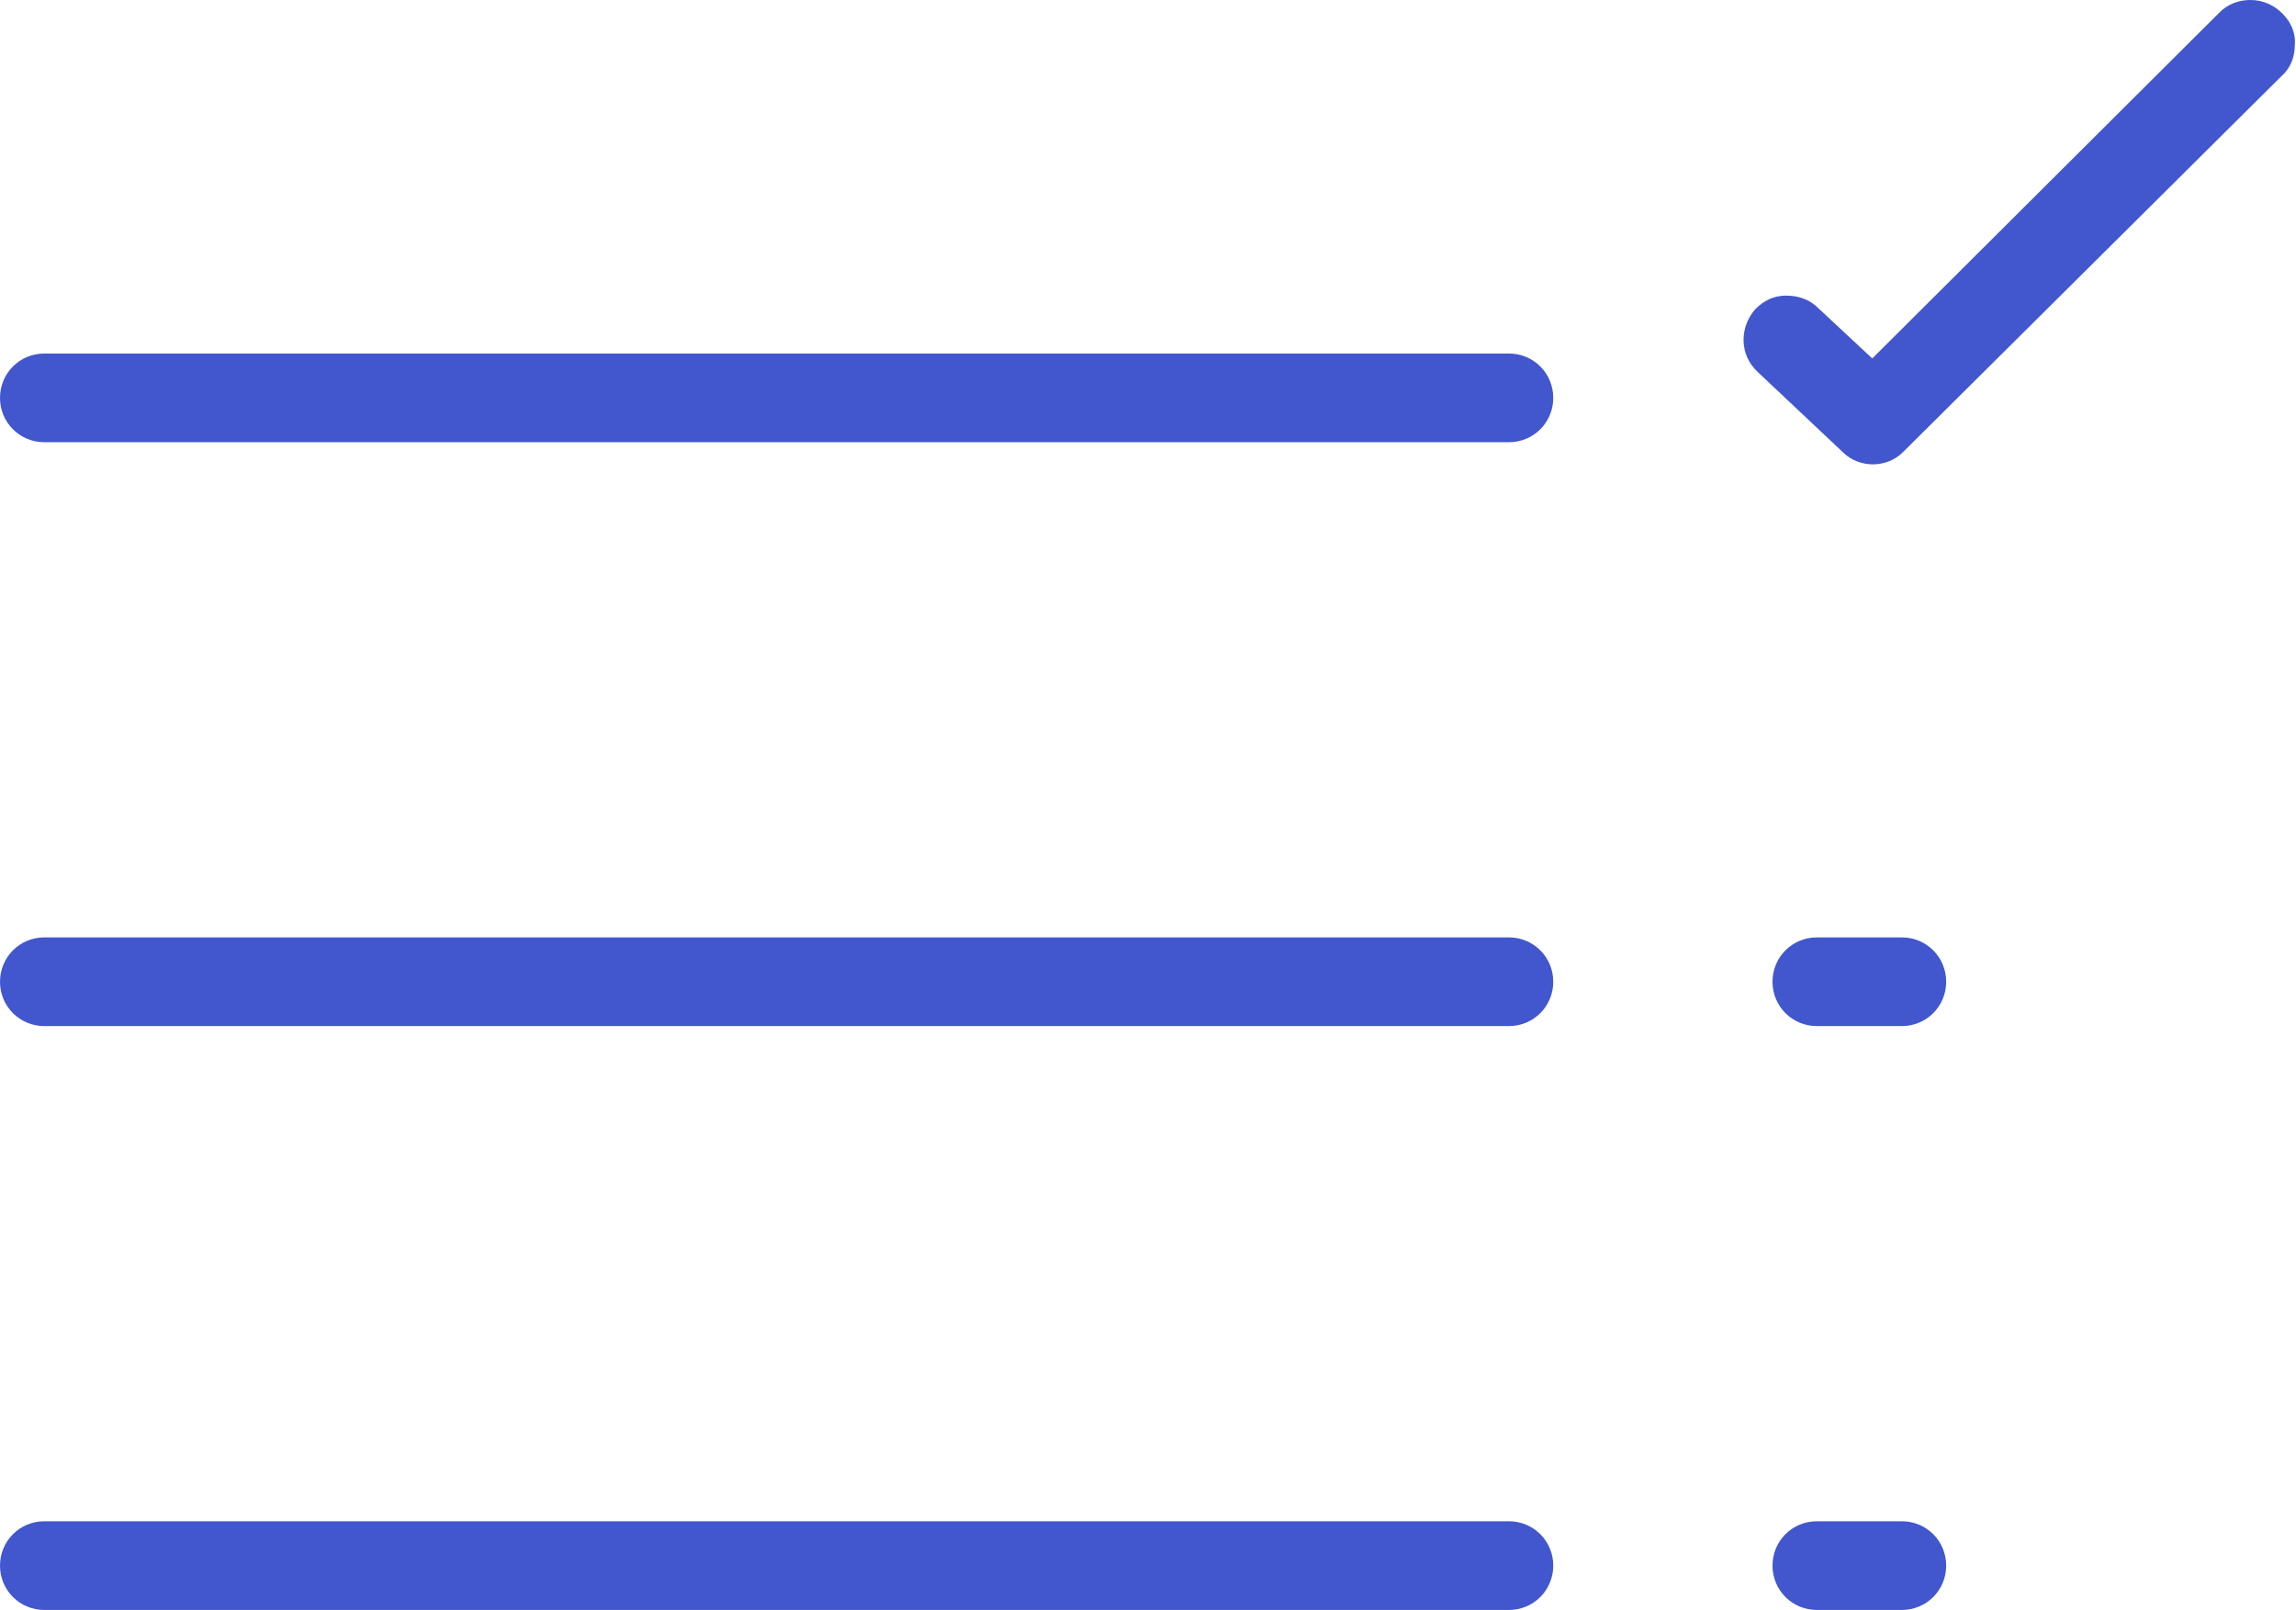
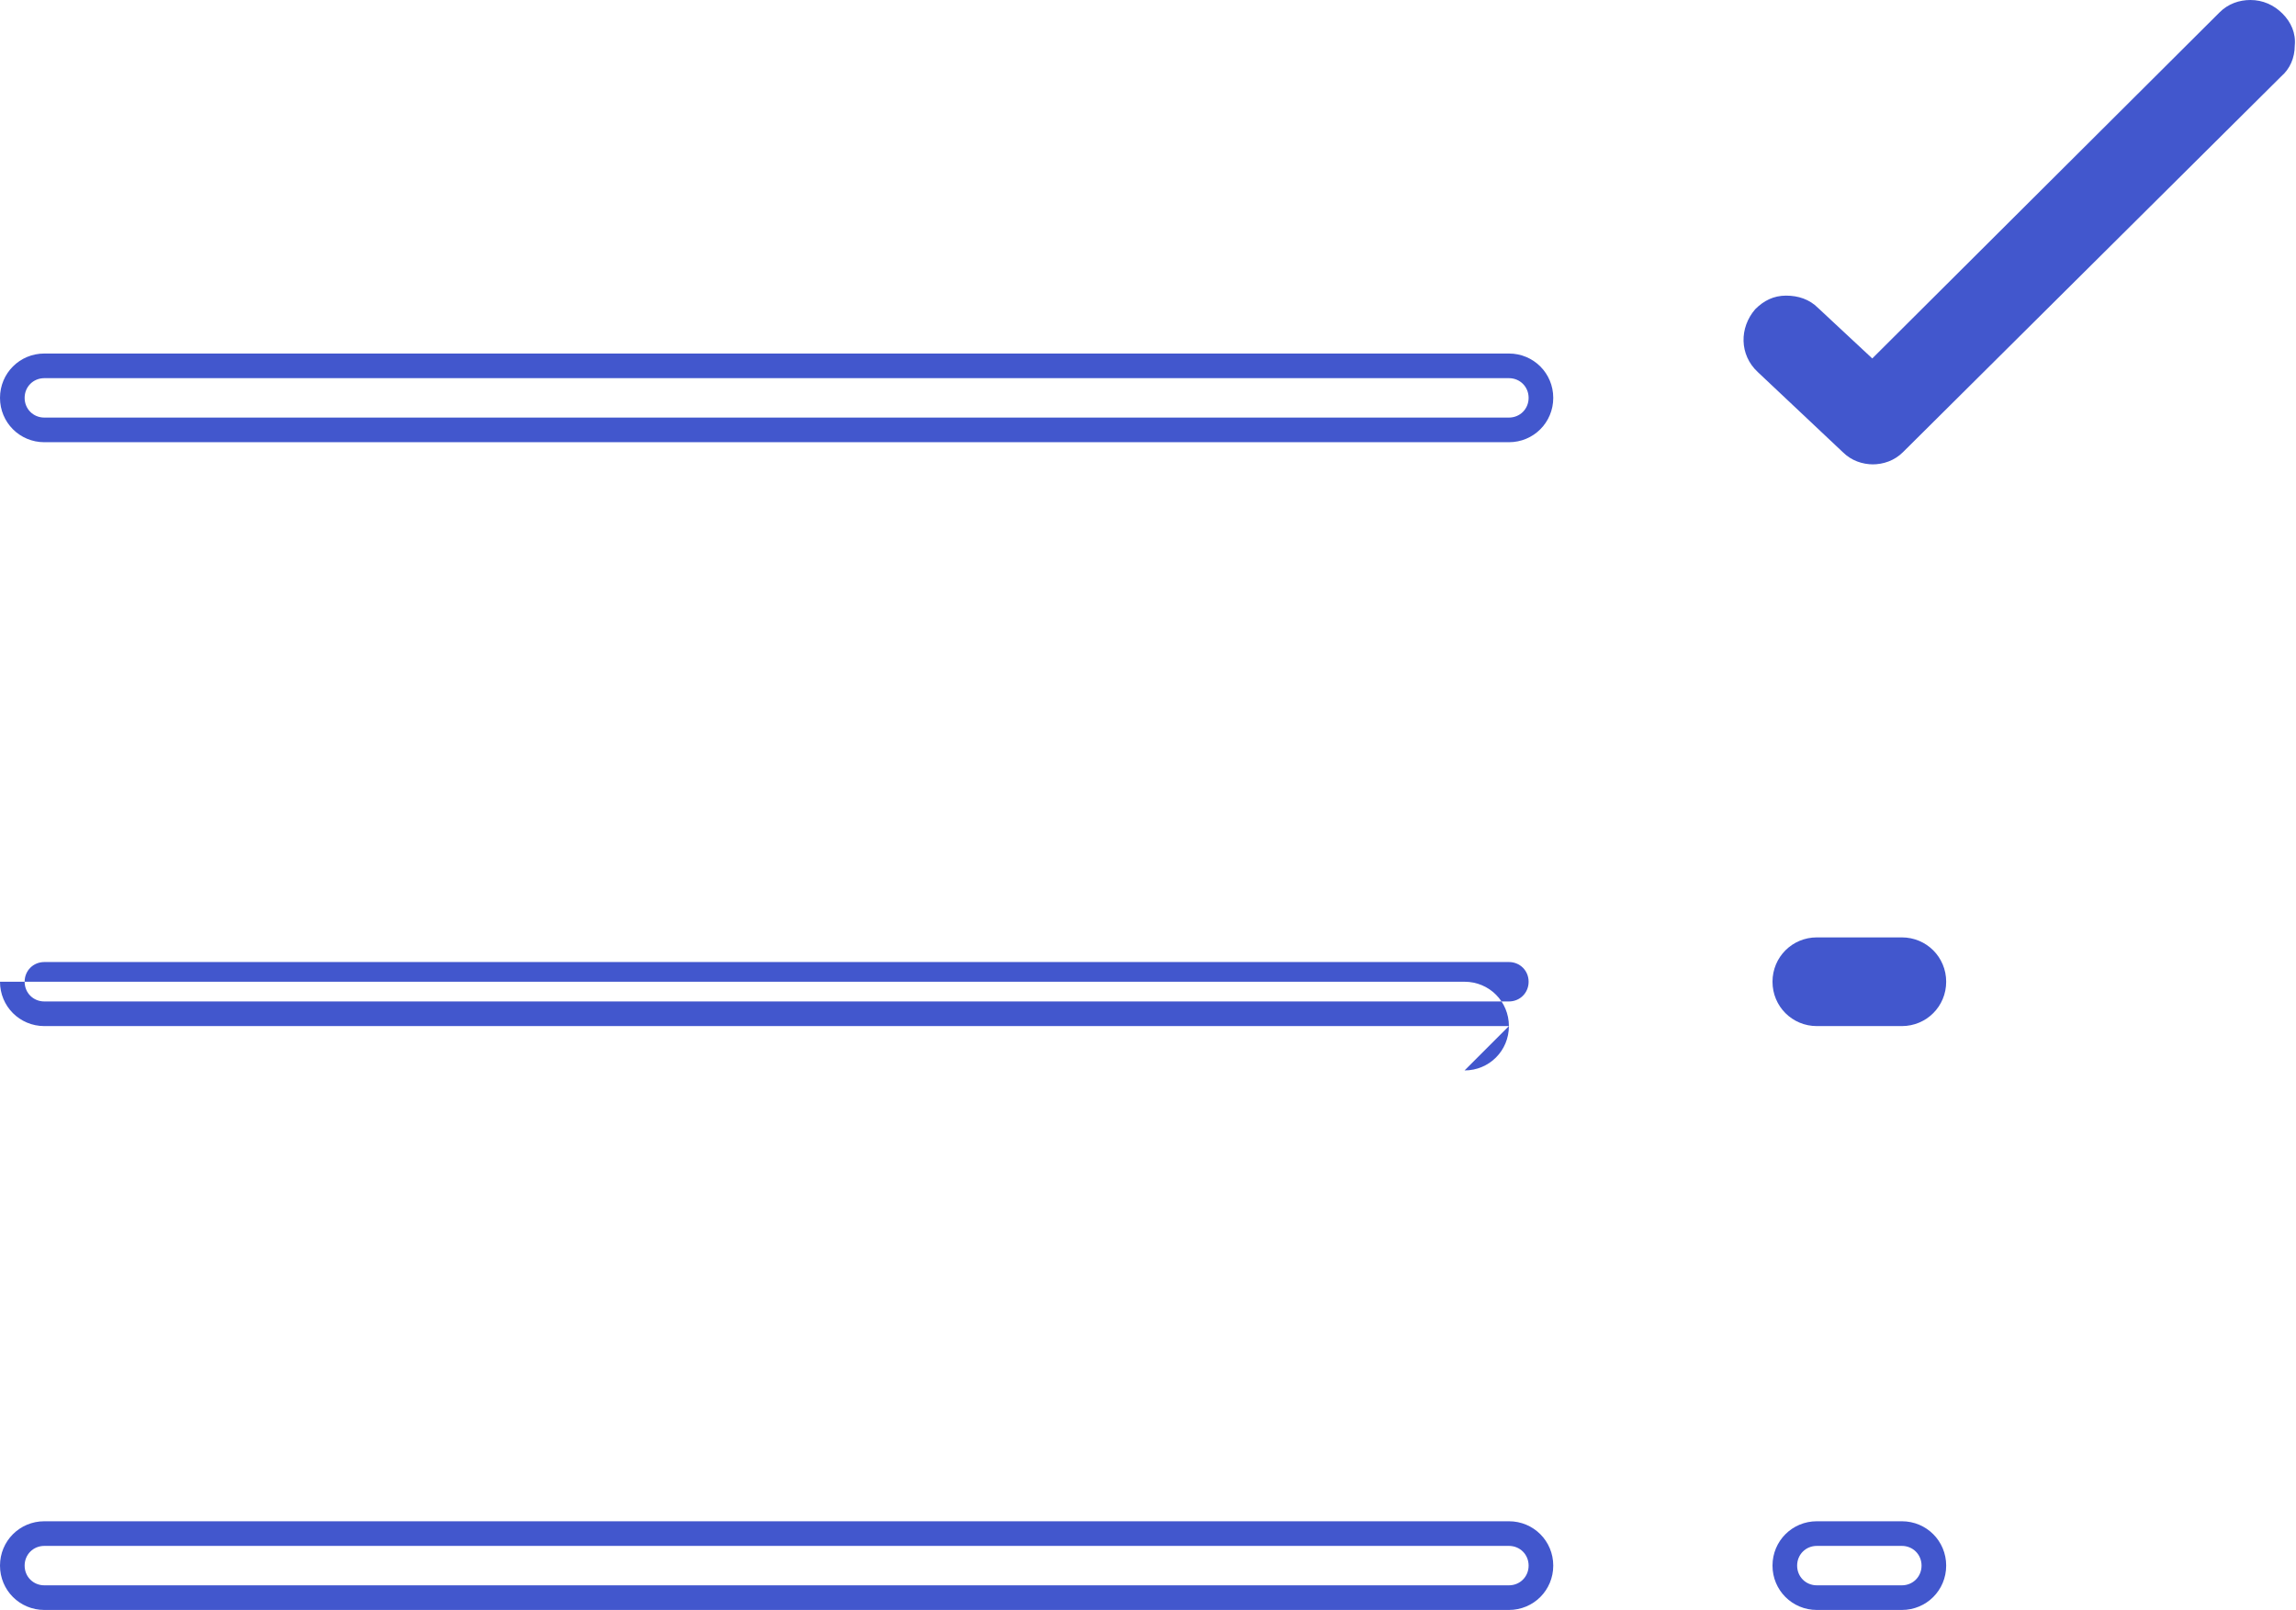
<svg xmlns="http://www.w3.org/2000/svg" id="_圖層_2" data-name="圖層 2" viewBox="0 0 18.64 13.07">
  <defs>
    <style> .cls-1 { fill: #4257cd; stroke-width: 0px; } </style>
  </defs>
  <g id="Object">
    <g>
      <g>
-         <path class="cls-1" d="m12.25,3.5H.36c-.14,0-.26-.12-.26-.26s.12-.26.26-.26h11.89c.14,0,.26.12.26.26s-.12.26-.26.26Z" />
        <path class="cls-1" d="m12.25,3.59H.36c-.2,0-.36-.16-.36-.36s.16-.36.36-.36h11.89c.2,0,.36.16.36.36s-.16.36-.36.36ZM.36,3.07c-.09,0-.16.07-.16.16s.07.16.16.16h11.89c.09,0,.16-.07.16-.16s-.07-.16-.16-.16H.36Z" />
      </g>
      <g>
-         <path class="cls-1" d="m12.25,8.23H.36c-.14,0-.26-.12-.26-.26s.12-.26.26-.26h11.89c.14,0,.26.12.26.26s-.12.26-.26.26Z" />
-         <path class="cls-1" d="m12.25,8.33H.36c-.2,0-.36-.16-.36-.36s.16-.36.36-.36h11.89c.2,0,.36.16.36.36s-.16.36-.36.36ZM.36,7.81c-.09,0-.16.07-.16.16s.07.16.16.16h11.89c.09,0,.16-.07.16-.16s-.07-.16-.16-.16H.36Z" />
+         <path class="cls-1" d="m12.25,8.33H.36c-.2,0-.36-.16-.36-.36h11.89c.2,0,.36.16.36.36s-.16.36-.36.36ZM.36,7.81c-.09,0-.16.07-.16.16s.07.16.16.16h11.89c.09,0,.16-.07.16-.16s-.07-.16-.16-.16H.36Z" />
      </g>
      <g>
-         <path class="cls-1" d="m12.25,12.97H.36c-.14,0-.26-.12-.26-.26s.12-.26.26-.26h11.89c.14,0,.26.12.26.26s-.12.26-.26.26Z" />
        <path class="cls-1" d="m12.25,13.07H.36c-.2,0-.36-.16-.36-.36s.16-.36.36-.36h11.89c.2,0,.36.16.36.36s-.16.36-.36.36ZM.36,12.55c-.09,0-.16.07-.16.16s.07.16.16.16h11.89c.09,0,.16-.07.16-.16s-.07-.16-.16-.16H.36Z" />
      </g>
      <g>
        <path class="cls-1" d="m15.44,8.23h-.69c-.14,0-.26-.12-.26-.26s.12-.26.26-.26h.69c.14,0,.26.12.26.26s-.12.26-.26.26Z" />
        <path class="cls-1" d="m15.44,8.33h-.69c-.2,0-.36-.16-.36-.36s.16-.36.36-.36h.69c.2,0,.36.16.36.36s-.16.36-.36.36Zm-.69-.52c-.09,0-.16.07-.16.16s.07.16.16.16h.69c.09,0,.16-.07.16-.16s-.07-.16-.16-.16h-.69Z" />
      </g>
      <g>
-         <path class="cls-1" d="m15.44,12.97h-.69c-.14,0-.26-.12-.26-.26s.12-.26.26-.26h.69c.14,0,.26.12.26.26s-.12.26-.26.26Z" />
        <path class="cls-1" d="m15.44,13.07h-.69c-.2,0-.36-.16-.36-.36s.16-.36.36-.36h.69c.2,0,.36.16.36.36s-.16.36-.36.36Zm-.69-.52c-.09,0-.16.07-.16.16s.07.16.16.16h.69c.09,0,.16-.07.16-.16s-.07-.16-.16-.16h-.69Z" />
      </g>
      <g>
        <path class="cls-1" d="m15.21,3.67c-.06,0-.13-.02-.18-.07l-.69-.65c-.11-.1-.11-.26-.01-.37.1-.11.26-.11.37-.01l.51.48L18.09.17c.1-.1.27-.1.37,0,.1.1.1.27,0,.37l-3.07,3.05c-.05.05-.12.08-.18.08Z" />
        <path class="cls-1" d="m15.21,3.77c-.09,0-.18-.03-.25-.1l-.69-.65c-.15-.14-.15-.36-.02-.51.07-.07.15-.11.25-.11.1,0,.19.03.26.1l.44.41L18.02.1c.07-.07.16-.1.25-.1.1,0,.19.04.26.11.07.07.11.16.1.26,0,.1-.04.19-.11.25l-3.07,3.05c-.07.07-.16.1-.25.1Zm-.69-1.17h0s-.08.02-.11.05c-.06.07-.06.17,0,.23l.69.65c.06.06.17.06.23,0l3.07-3.05s.05-.07.05-.12c0-.04-.02-.08-.05-.12-.03-.03-.07-.05-.12-.05h0s-.08.02-.12.05l-2.89,2.87s-.1.04-.14,0l-.51-.48s-.07-.04-.11-.04Z" />
      </g>
    </g>
  </g>
</svg>